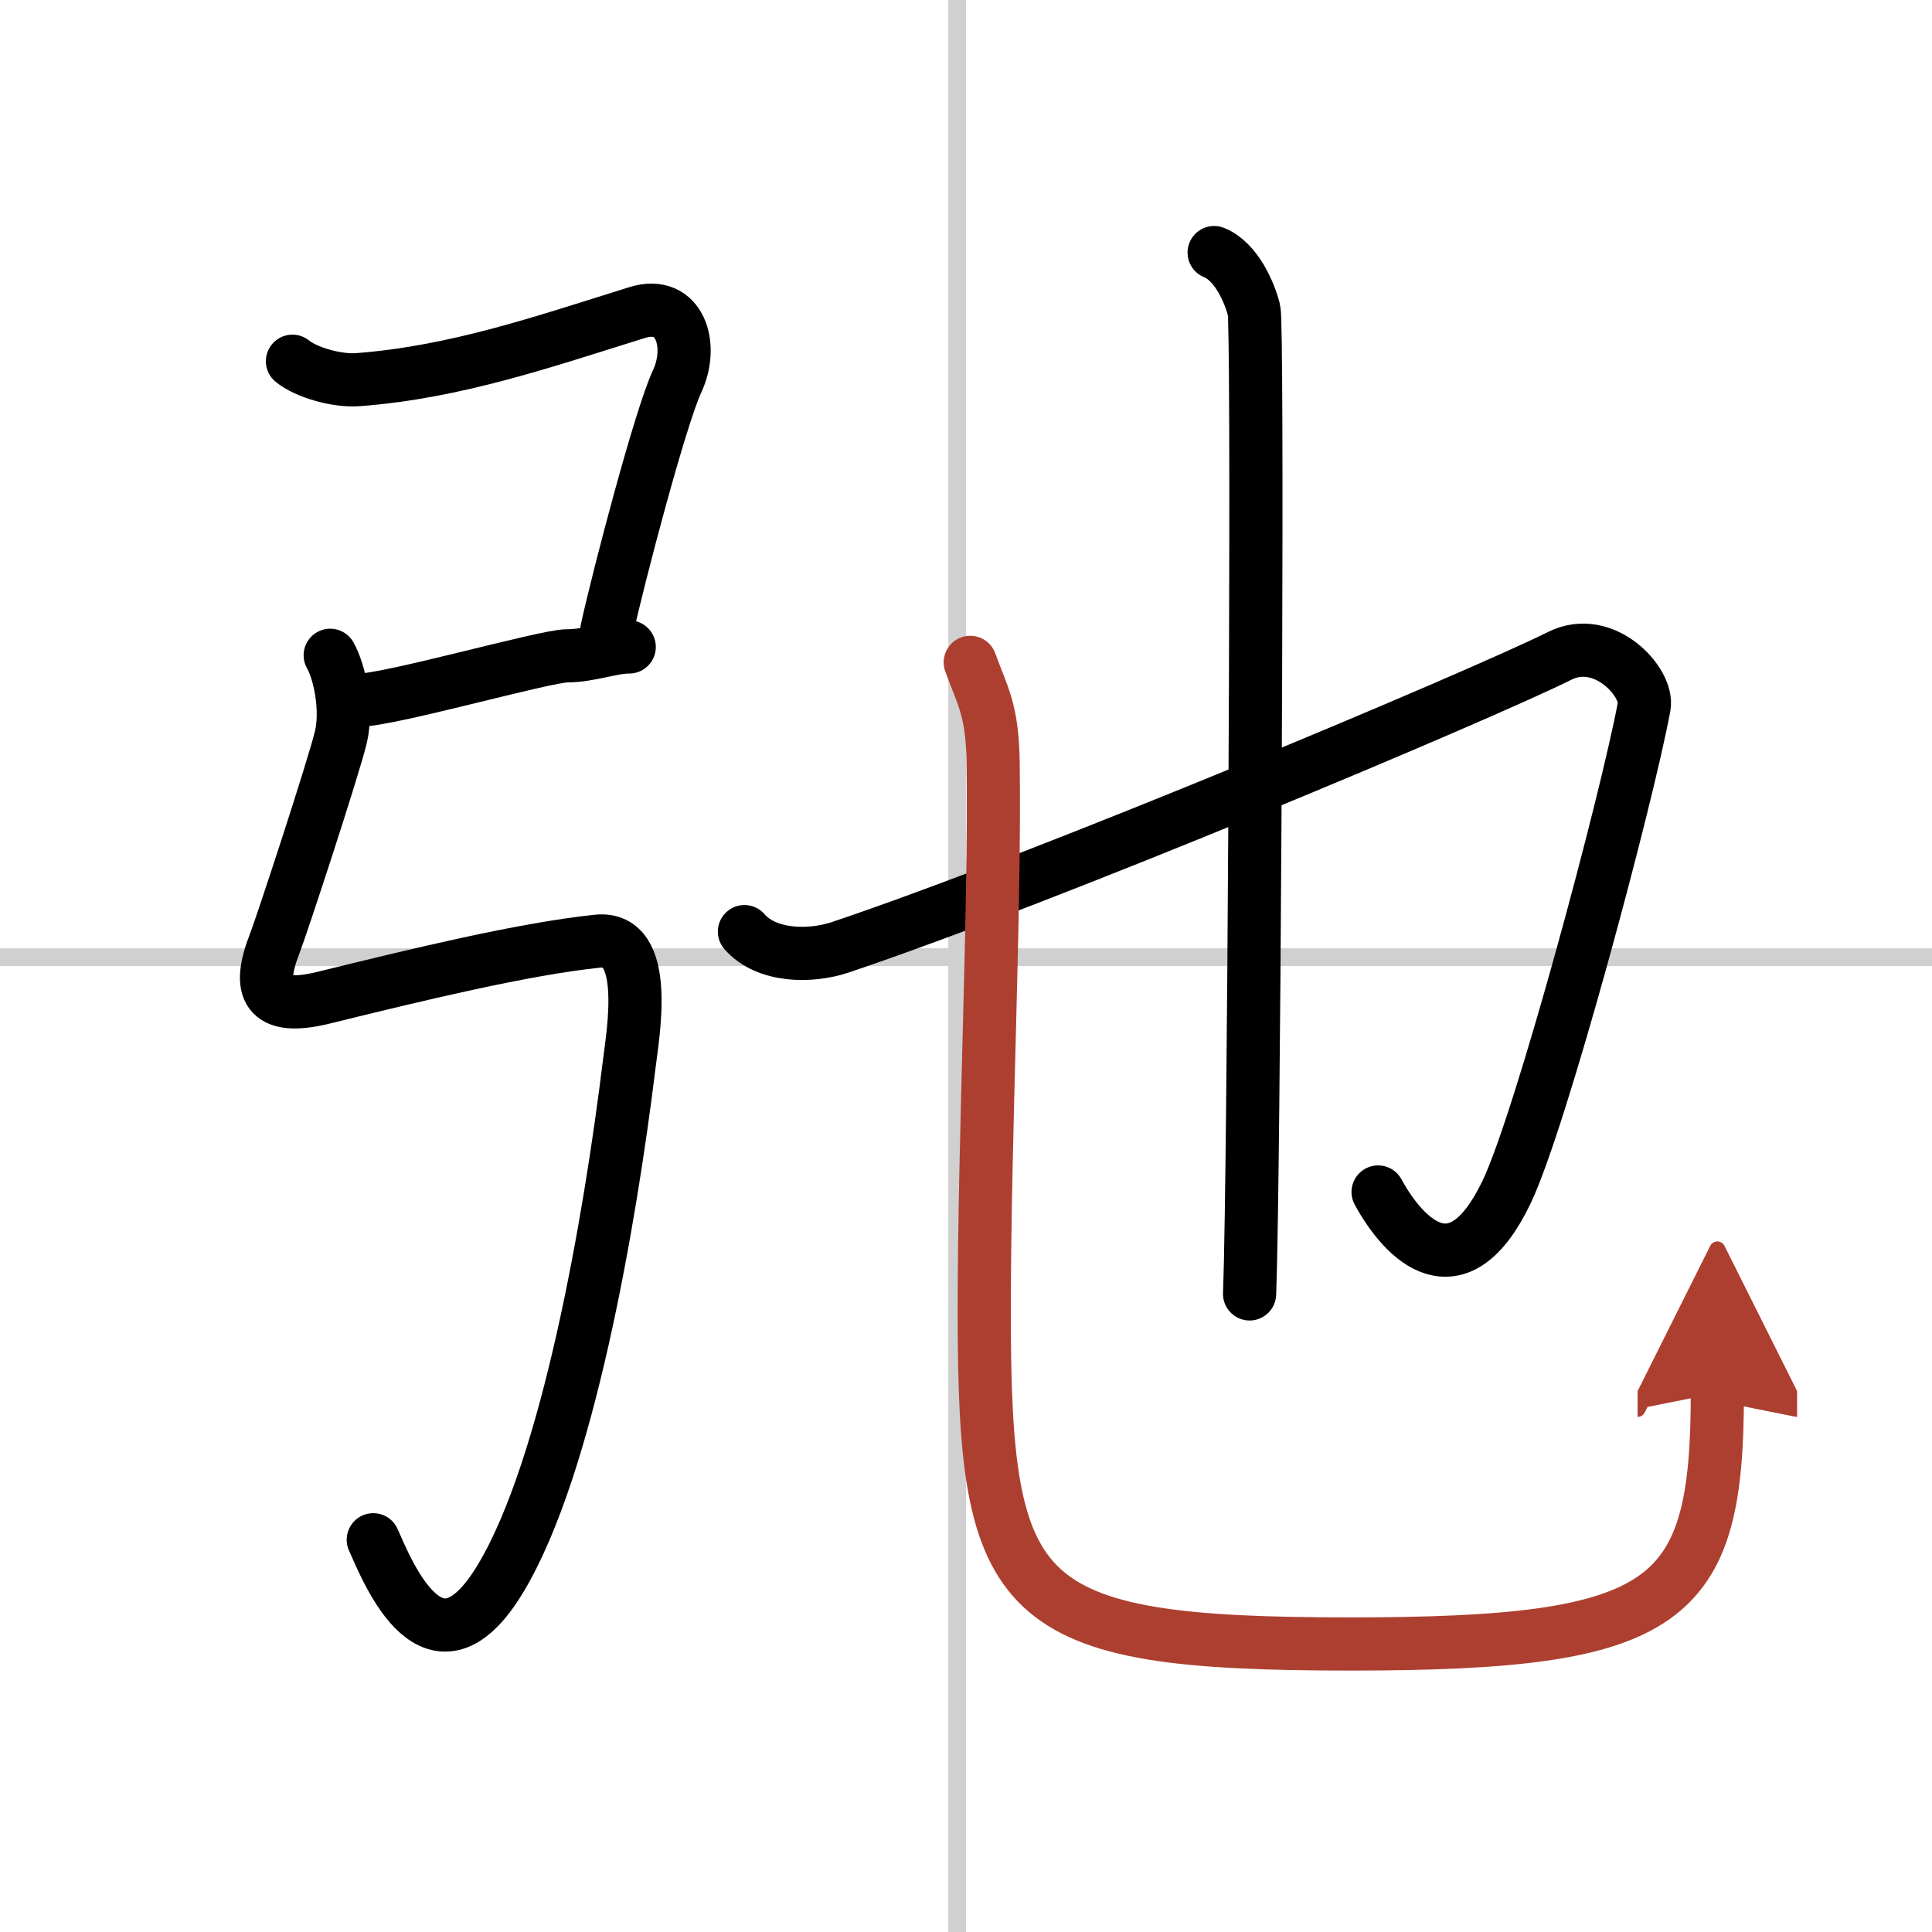
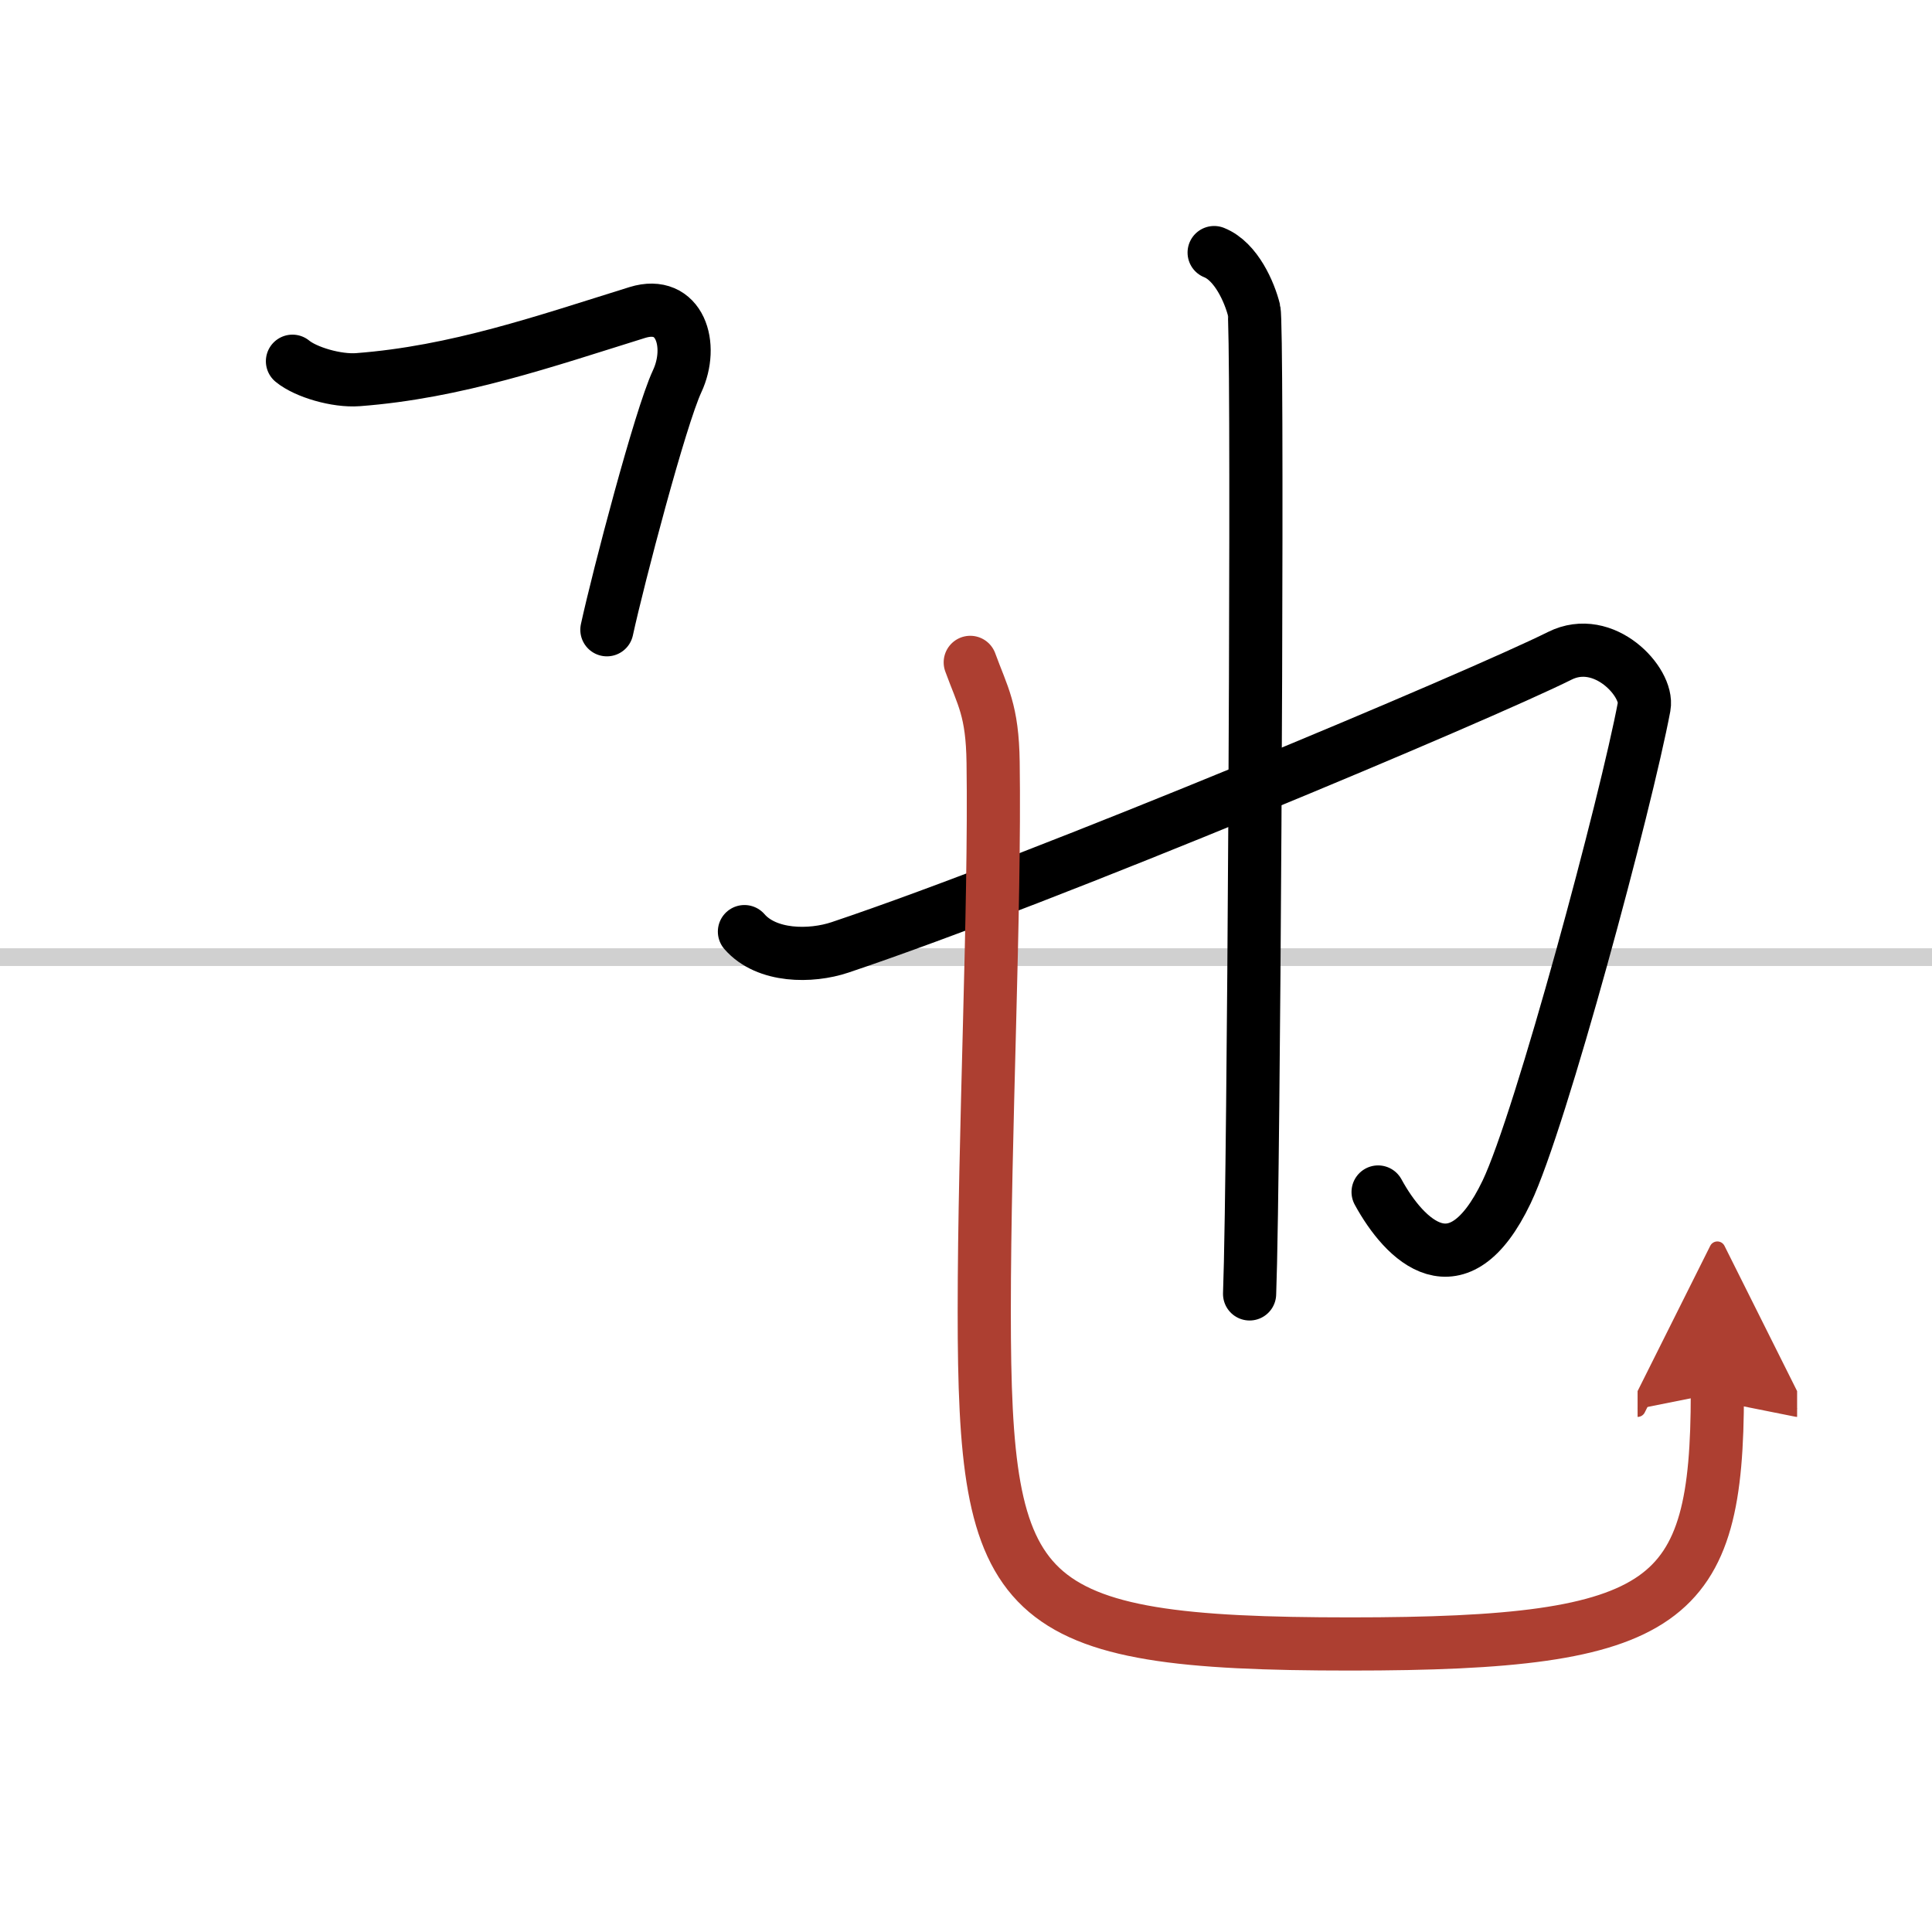
<svg xmlns="http://www.w3.org/2000/svg" width="400" height="400" viewBox="0 0 109 109">
  <defs>
    <marker id="a" markerWidth="4" orient="auto" refX="1" refY="5" viewBox="0 0 10 10">
      <polyline points="0 0 10 5 0 10 1 5" fill="#ad3f31" stroke="#ad3f31" />
    </marker>
  </defs>
  <g fill="none" stroke="#000" stroke-linecap="round" stroke-linejoin="round" stroke-width="3">
    <rect width="100%" height="100%" fill="#fff" stroke="#fff" />
-     <line x1="54" x2="54" y2="109" stroke="#d0d0d0" stroke-width="1" />
    <line x2="109" y1="54" y2="54" stroke="#d0d0d0" stroke-width="1" />
    <path d="m16.5 20.38c0.75 0.62 2.49 1.13 3.69 1.04 5.56-0.42 10.56-2.17 15.77-3.79 2.4-0.74 3.2 1.84 2.24 3.89-0.95 2.04-3.31 11.03-3.96 14.01" />
-     <path d="M20.25,39.5C22,39.5,30.75,37,32,37s2.5-0.5,3.5-0.5" />
-     <path d="m18.63 36.97c0.55 0.96 0.96 3.06 0.61 4.58-0.41 1.74-3.38 10.77-3.74 11.68-1 2.56-0.51 3.86 2.75 3.06 5.25-1.29 11.25-2.75 15.46-3.19 2.99-0.31 2 5.21 1.79 6.94-1.09 8.88-3.47 22.7-7.25 29-3.75 6.25-6.36-0.31-7.19-2.17" />
    <path d="M42,52.56c1.25,1.44,3.75,1.44,5.39,0.89C59.02,49.55,83.56,39.22,88,37c2.5-1.25,5.01,1.5,4.76,2.86c-1.01,5.39-5.83,23.36-7.76,27.39c-2.75,5.75-5.75,2.75-7.25,0" />
    <path d="m68.5 14.25c1.25 0.5 2 2.25 2.25 3.25 0.22 0.87 0.06 37.27-0.15 51-0.03 2.1-0.07 3.67-0.1 4.5" />
    <path d="m54.74 37.37c0.7 1.92 1.25 2.68 1.29 5.65 0.12 8.32-0.5 21.05-0.5 30.98 0 16.5 1.72 18.75 20.65 18.75 18.07 0 20.71-2.25 20.71-14.16" marker-end="url(#a)" stroke="#ad3f31" />
  </g>
</svg>